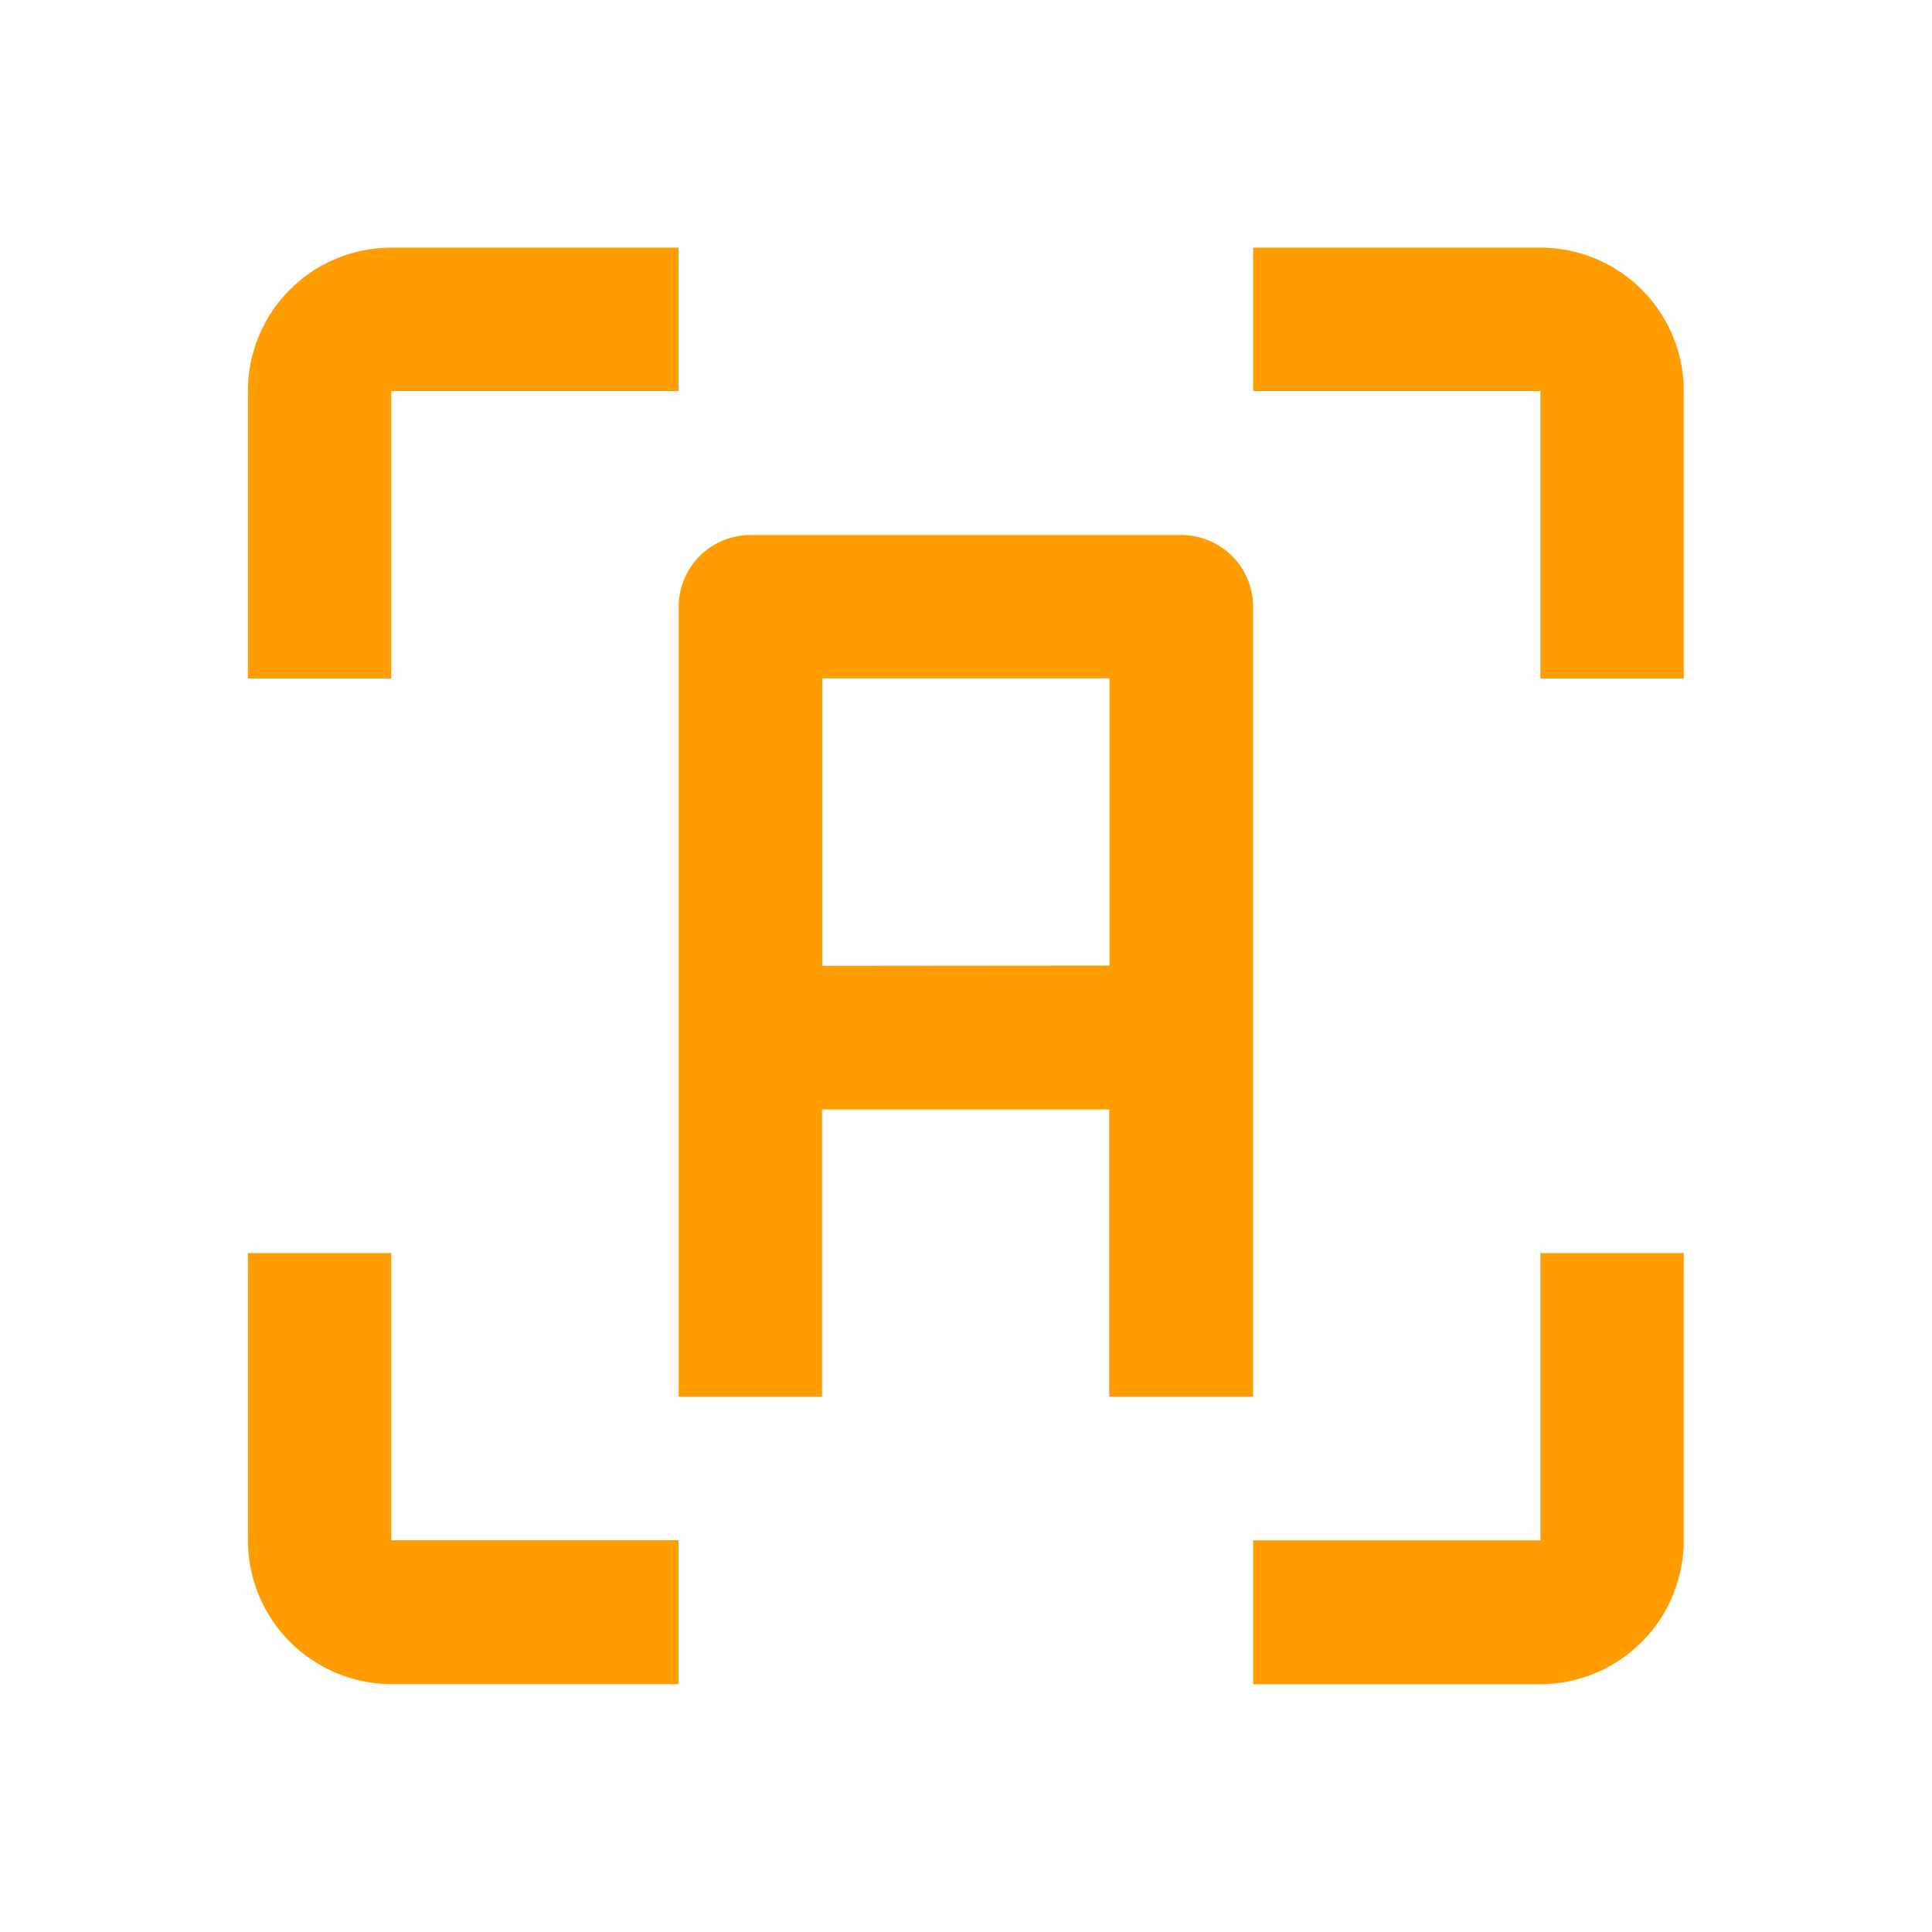
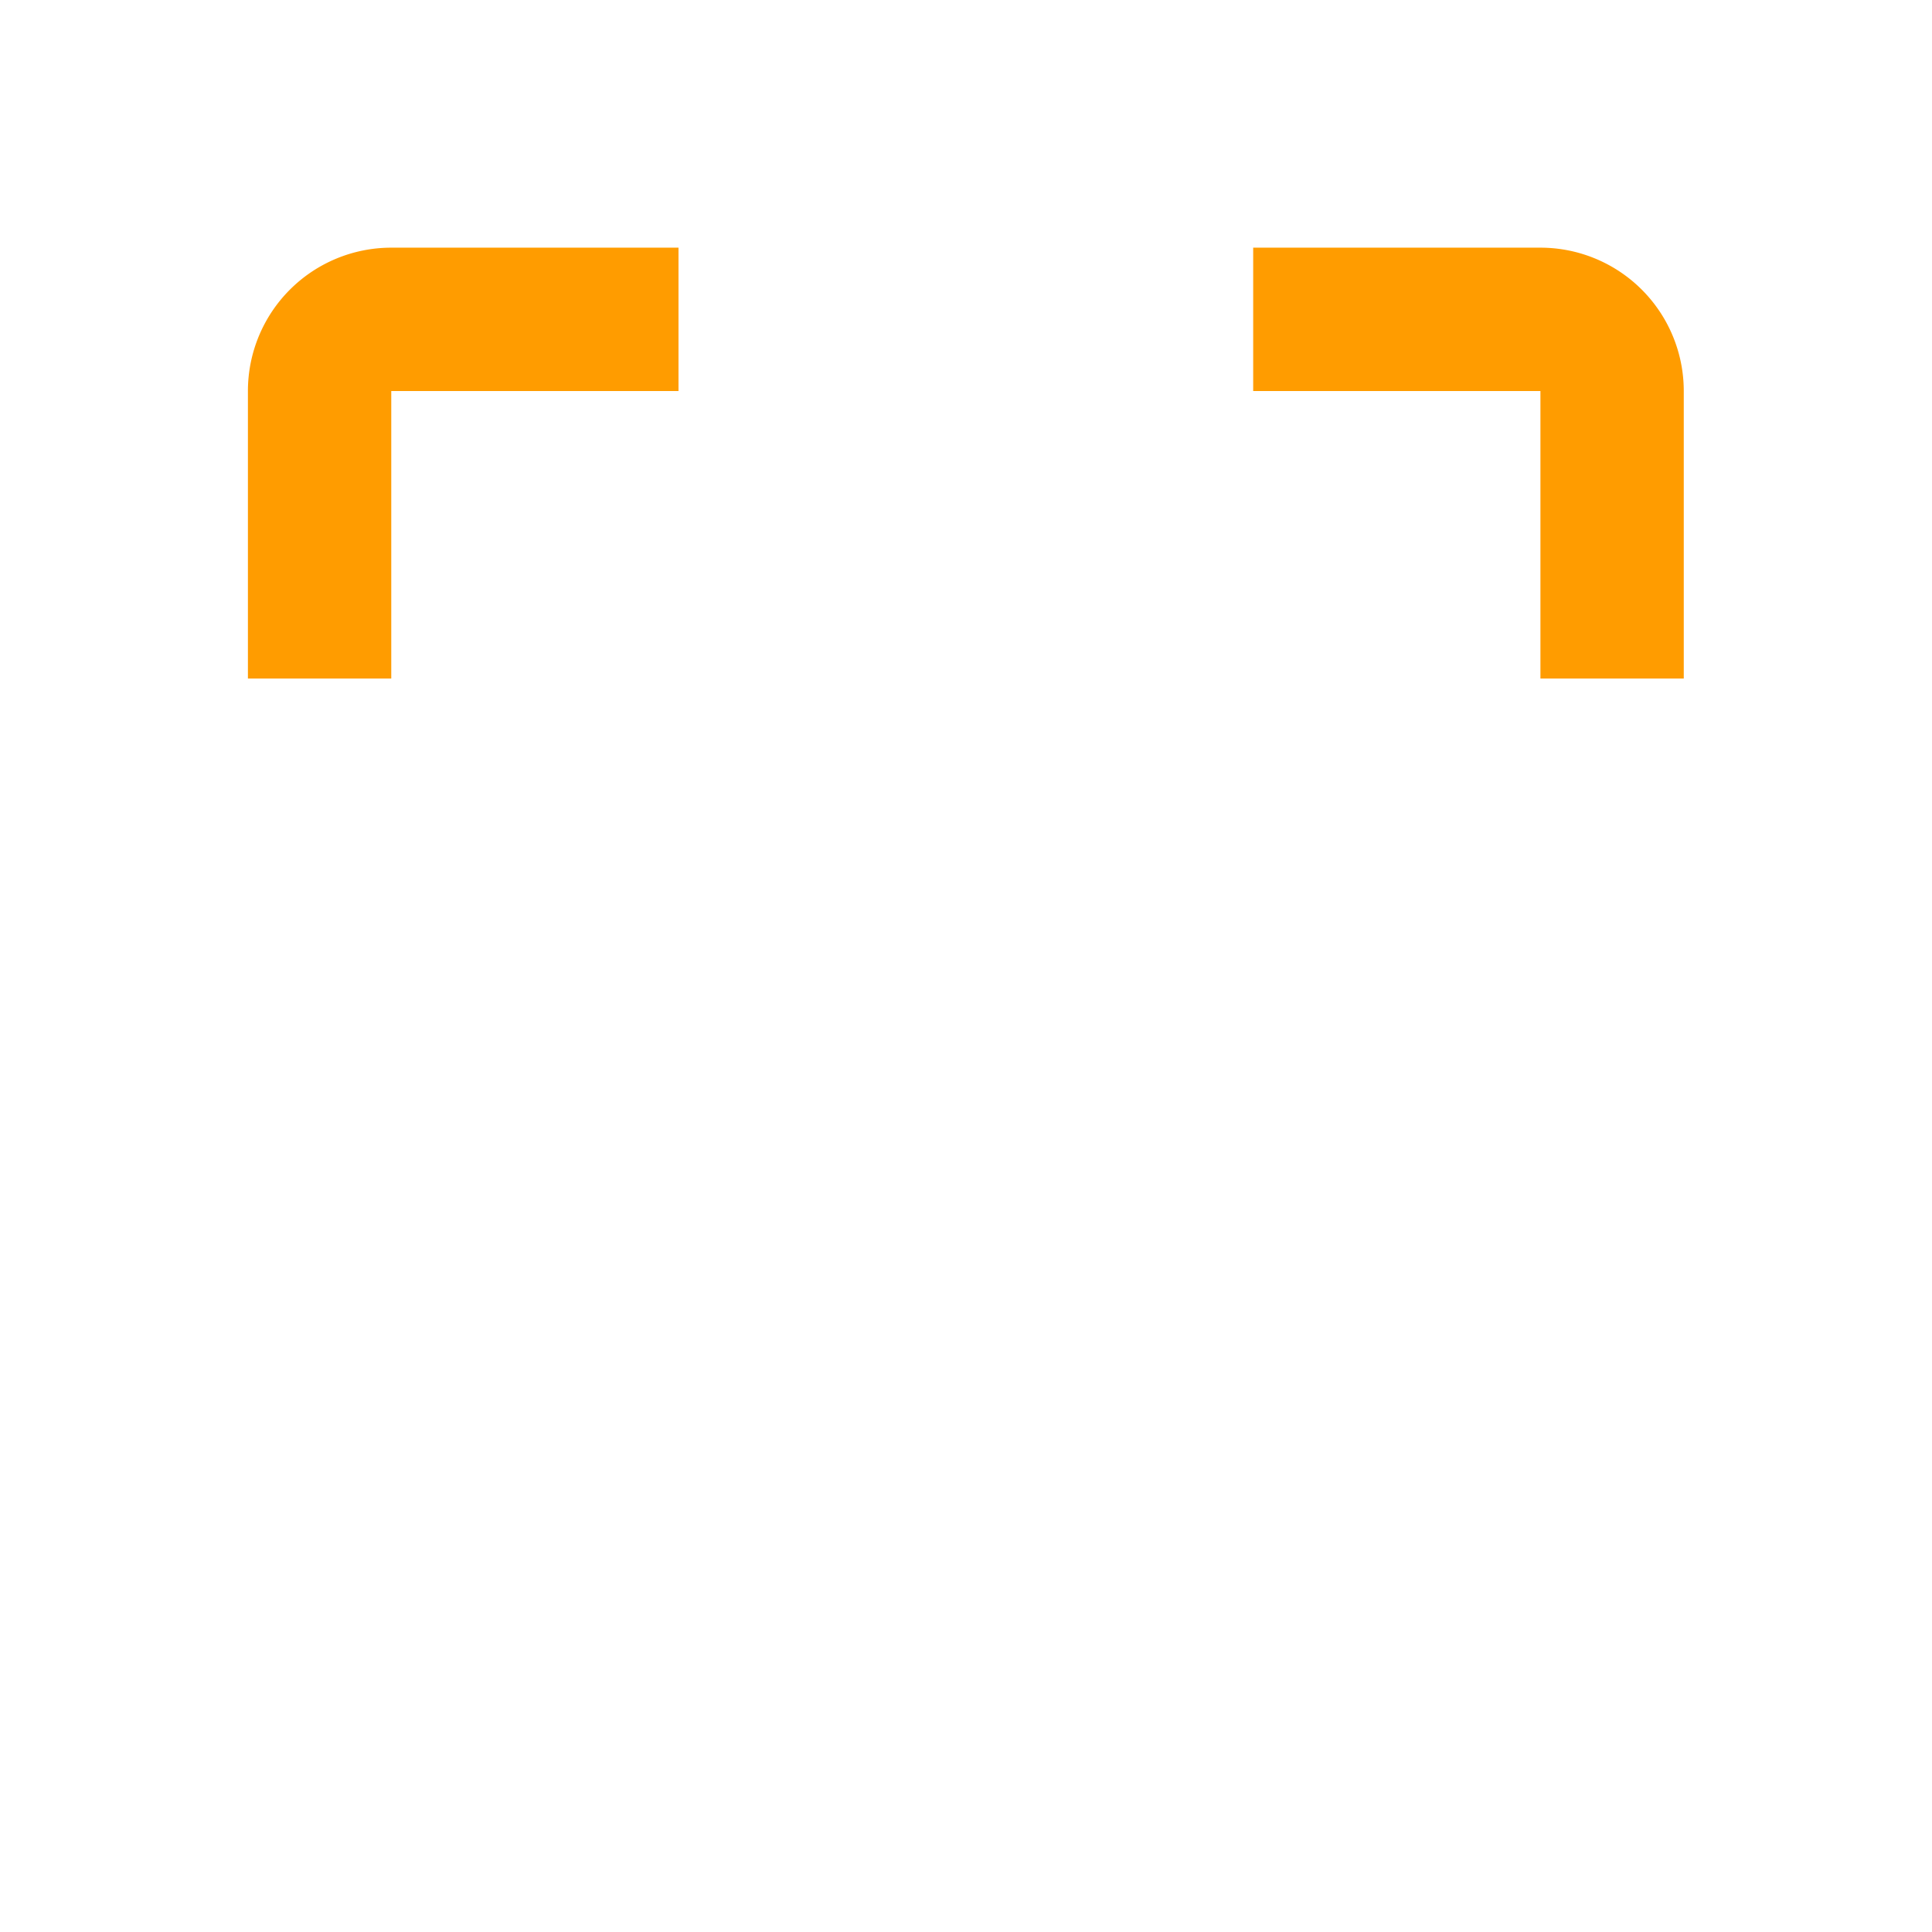
<svg xmlns="http://www.w3.org/2000/svg" width="31" height="31" viewBox="0 0 31 31">
  <defs>
    <clipPath id="clip-Icon-automatisation">
      <rect width="31" height="31" />
    </clipPath>
  </defs>
  <g id="Icon-automatisation" clip-path="url(#clip-Icon-automatisation)">
    <g id="Groupe_4537" data-name="Groupe 4537" transform="translate(3.978 3.976)">
-       <path id="Tracé_7183" data-name="Tracé 7183" d="M1956.609,5487.61H1952v2.309h4.609a2.31,2.31,0,0,0,2.3-2.309V5483h-2.3Z" transform="translate(-1935.87 -5466.87)" fill="#ff9c00" />
      <path id="Tracé_7184" data-name="Tracé 7184" d="M1956.609,5469H1952v2.3h4.609v4.613h2.3V5471.3A2.3,2.3,0,0,0,1956.609,5469Z" transform="translate(-1935.87 -5469.002)" fill="#ff9c00" />
      <path id="Tracé_7185" data-name="Tracé 7185" d="M1940.3,5471.3h4.609V5469H1940.3a2.3,2.3,0,0,0-2.3,2.3v4.613h2.3Z" transform="translate(-1938 -5469.002)" fill="#ff9c00" />
-       <path id="Tracé_7186" data-name="Tracé 7186" d="M1940.3,5483H1938v4.608a2.31,2.31,0,0,0,2.3,2.309h4.609v-2.309H1940.3Z" transform="translate(-1938 -5466.87)" fill="#ff9c00" />
-       <path id="Tracé_7187" data-name="Tracé 7187" d="M1953.217,5486.825V5474.15a1.152,1.152,0,0,0-1.152-1.15h-6.914a1.151,1.151,0,0,0-1.151,1.15v12.675h2.3v-4.608h4.608v4.608Zm-6.914-6.913V5475.3h4.608v4.608Z" transform="translate(-1937.088 -5468.391)" fill="#ff9c00" />
    </g>
  </g>
</svg>